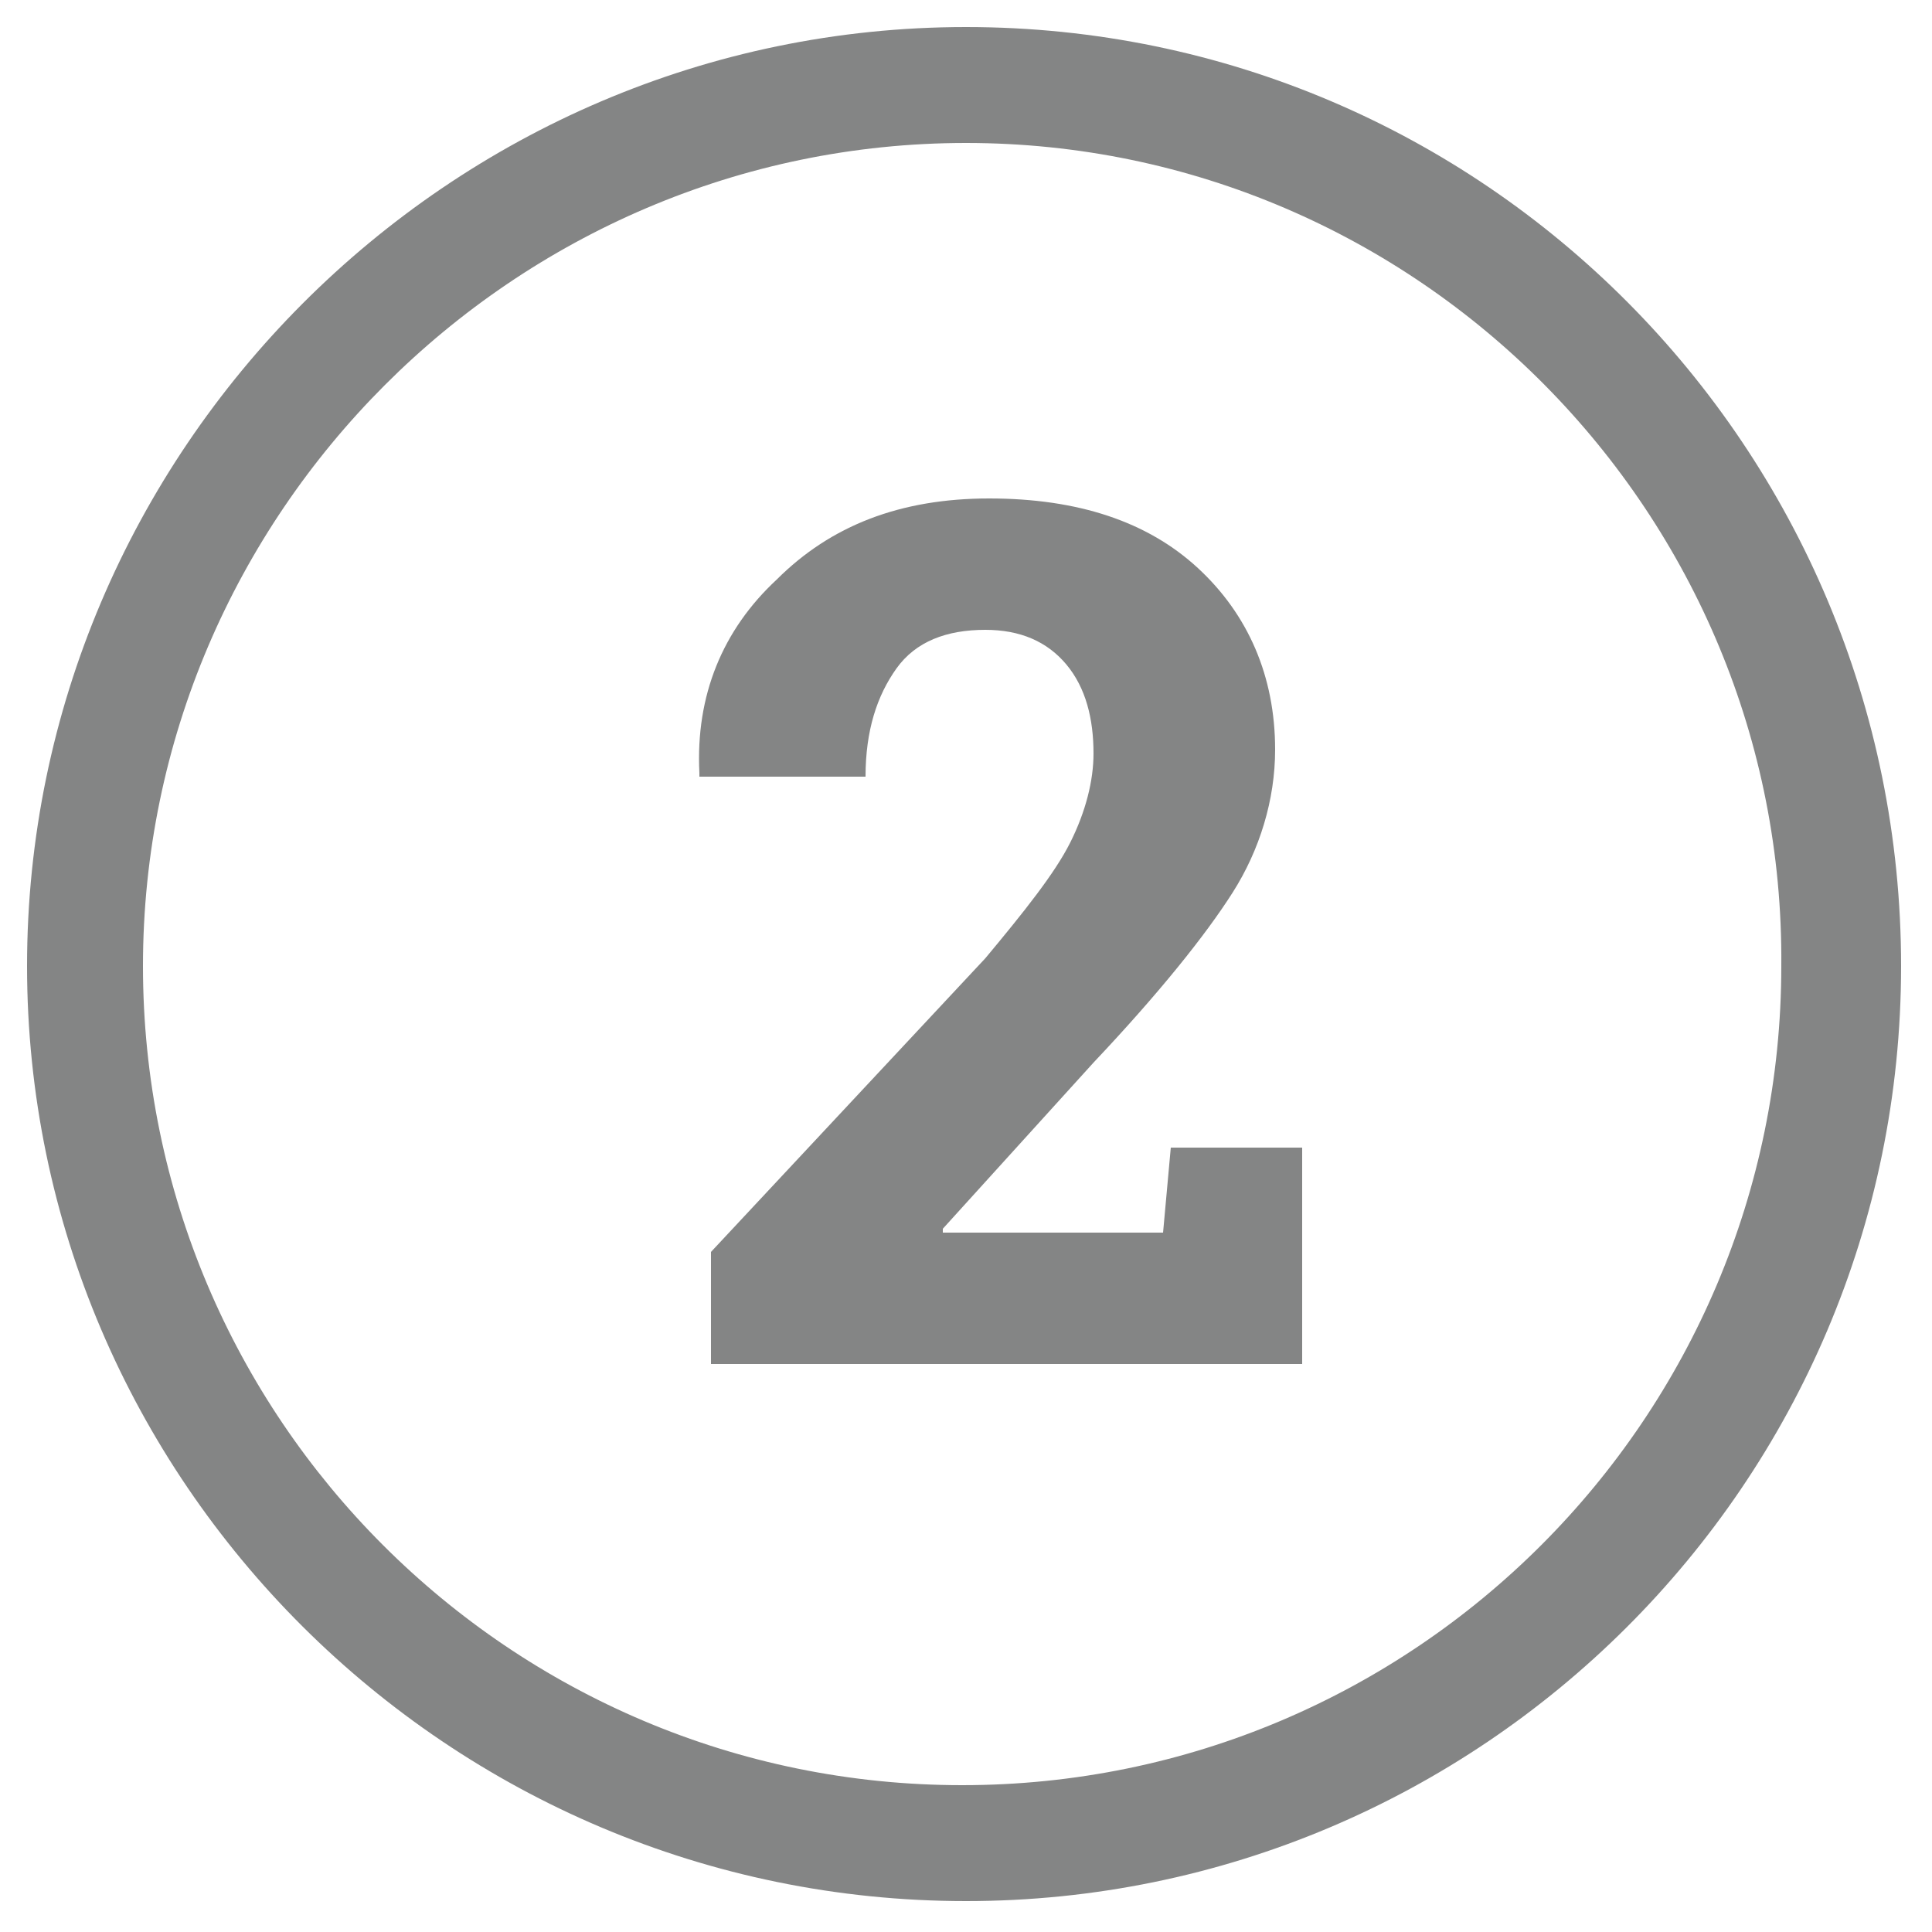
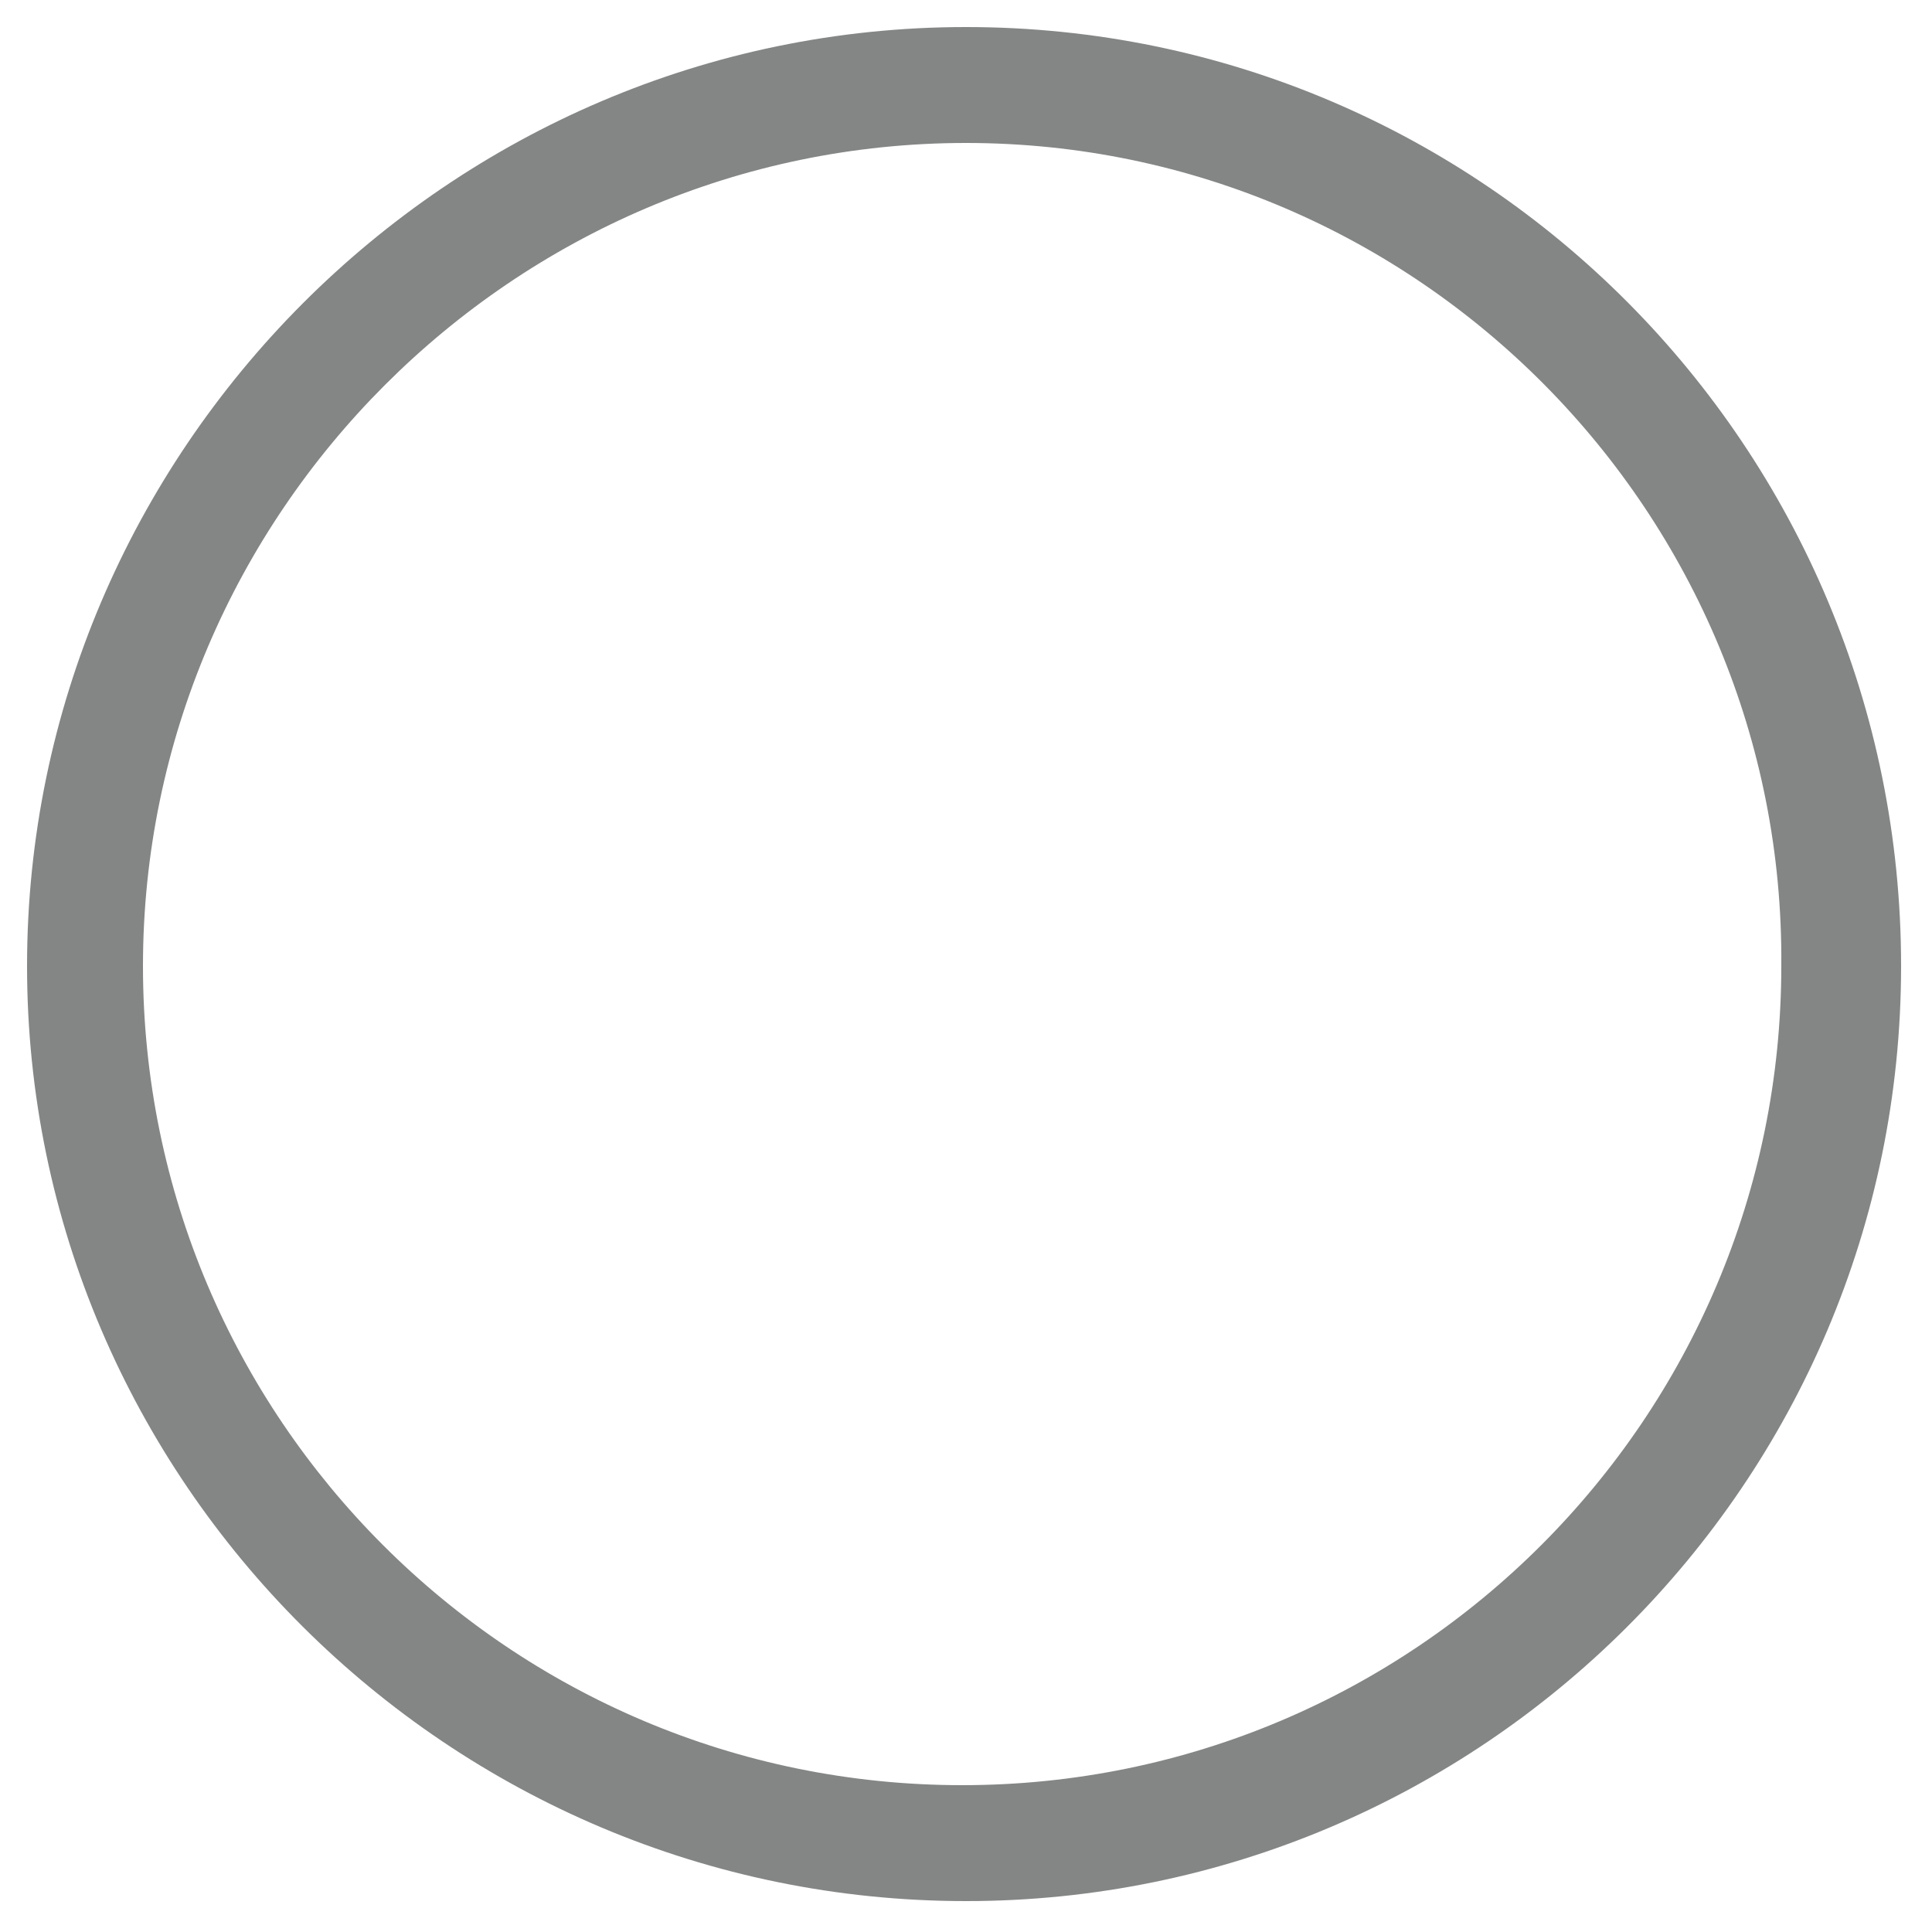
<svg xmlns="http://www.w3.org/2000/svg" version="1.1" id="Layer_1" x="0px" y="0px" viewBox="0 0 50 50" style="enable-background:new 0 0 50 50;" xml:space="preserve">
  <style type="text/css">
	.st0{fill:#848585;}
	.st1{enable-background:new    ;}
</style>
  <path class="st0" d="M25,49.2C11.6,49.2,0.7,38.3,0.7,25S11.6,0.7,25,0.7S49.2,11.6,49.2,25S38.3,49.2,25,49.2z M25,3.7  C13.3,3.7,3.7,13.3,3.7,25s9.5,21.2,21.2,21.2S46.1,36.7,46.1,25C46.2,13.3,36.7,3.7,25,3.7z" />
  <g class="st1">
-     <path class="st0" d="M18.4,35.3v-2.9l7.1-7.6c1-1.2,1.8-2.2,2.2-3c0.4-0.8,0.6-1.6,0.6-2.3c0-0.9-0.2-1.7-0.7-2.3   c-0.5-0.6-1.2-0.9-2.1-0.9c-1,0-1.8,0.3-2.3,1s-0.8,1.6-0.8,2.8h-4.3l0-0.1c-0.1-2,0.6-3.7,2-5c1.4-1.4,3.2-2.1,5.5-2.1   c2.3,0,4.1,0.6,5.4,1.8s2,2.8,2,4.7c0,1.3-0.4,2.6-1.1,3.7s-1.9,2.6-3.6,4.4l-3.9,4.3l0,0.1h5.7l0.2-2.2h3.4v5.6H18.4z" />
-   </g>
+     </g>
</svg>